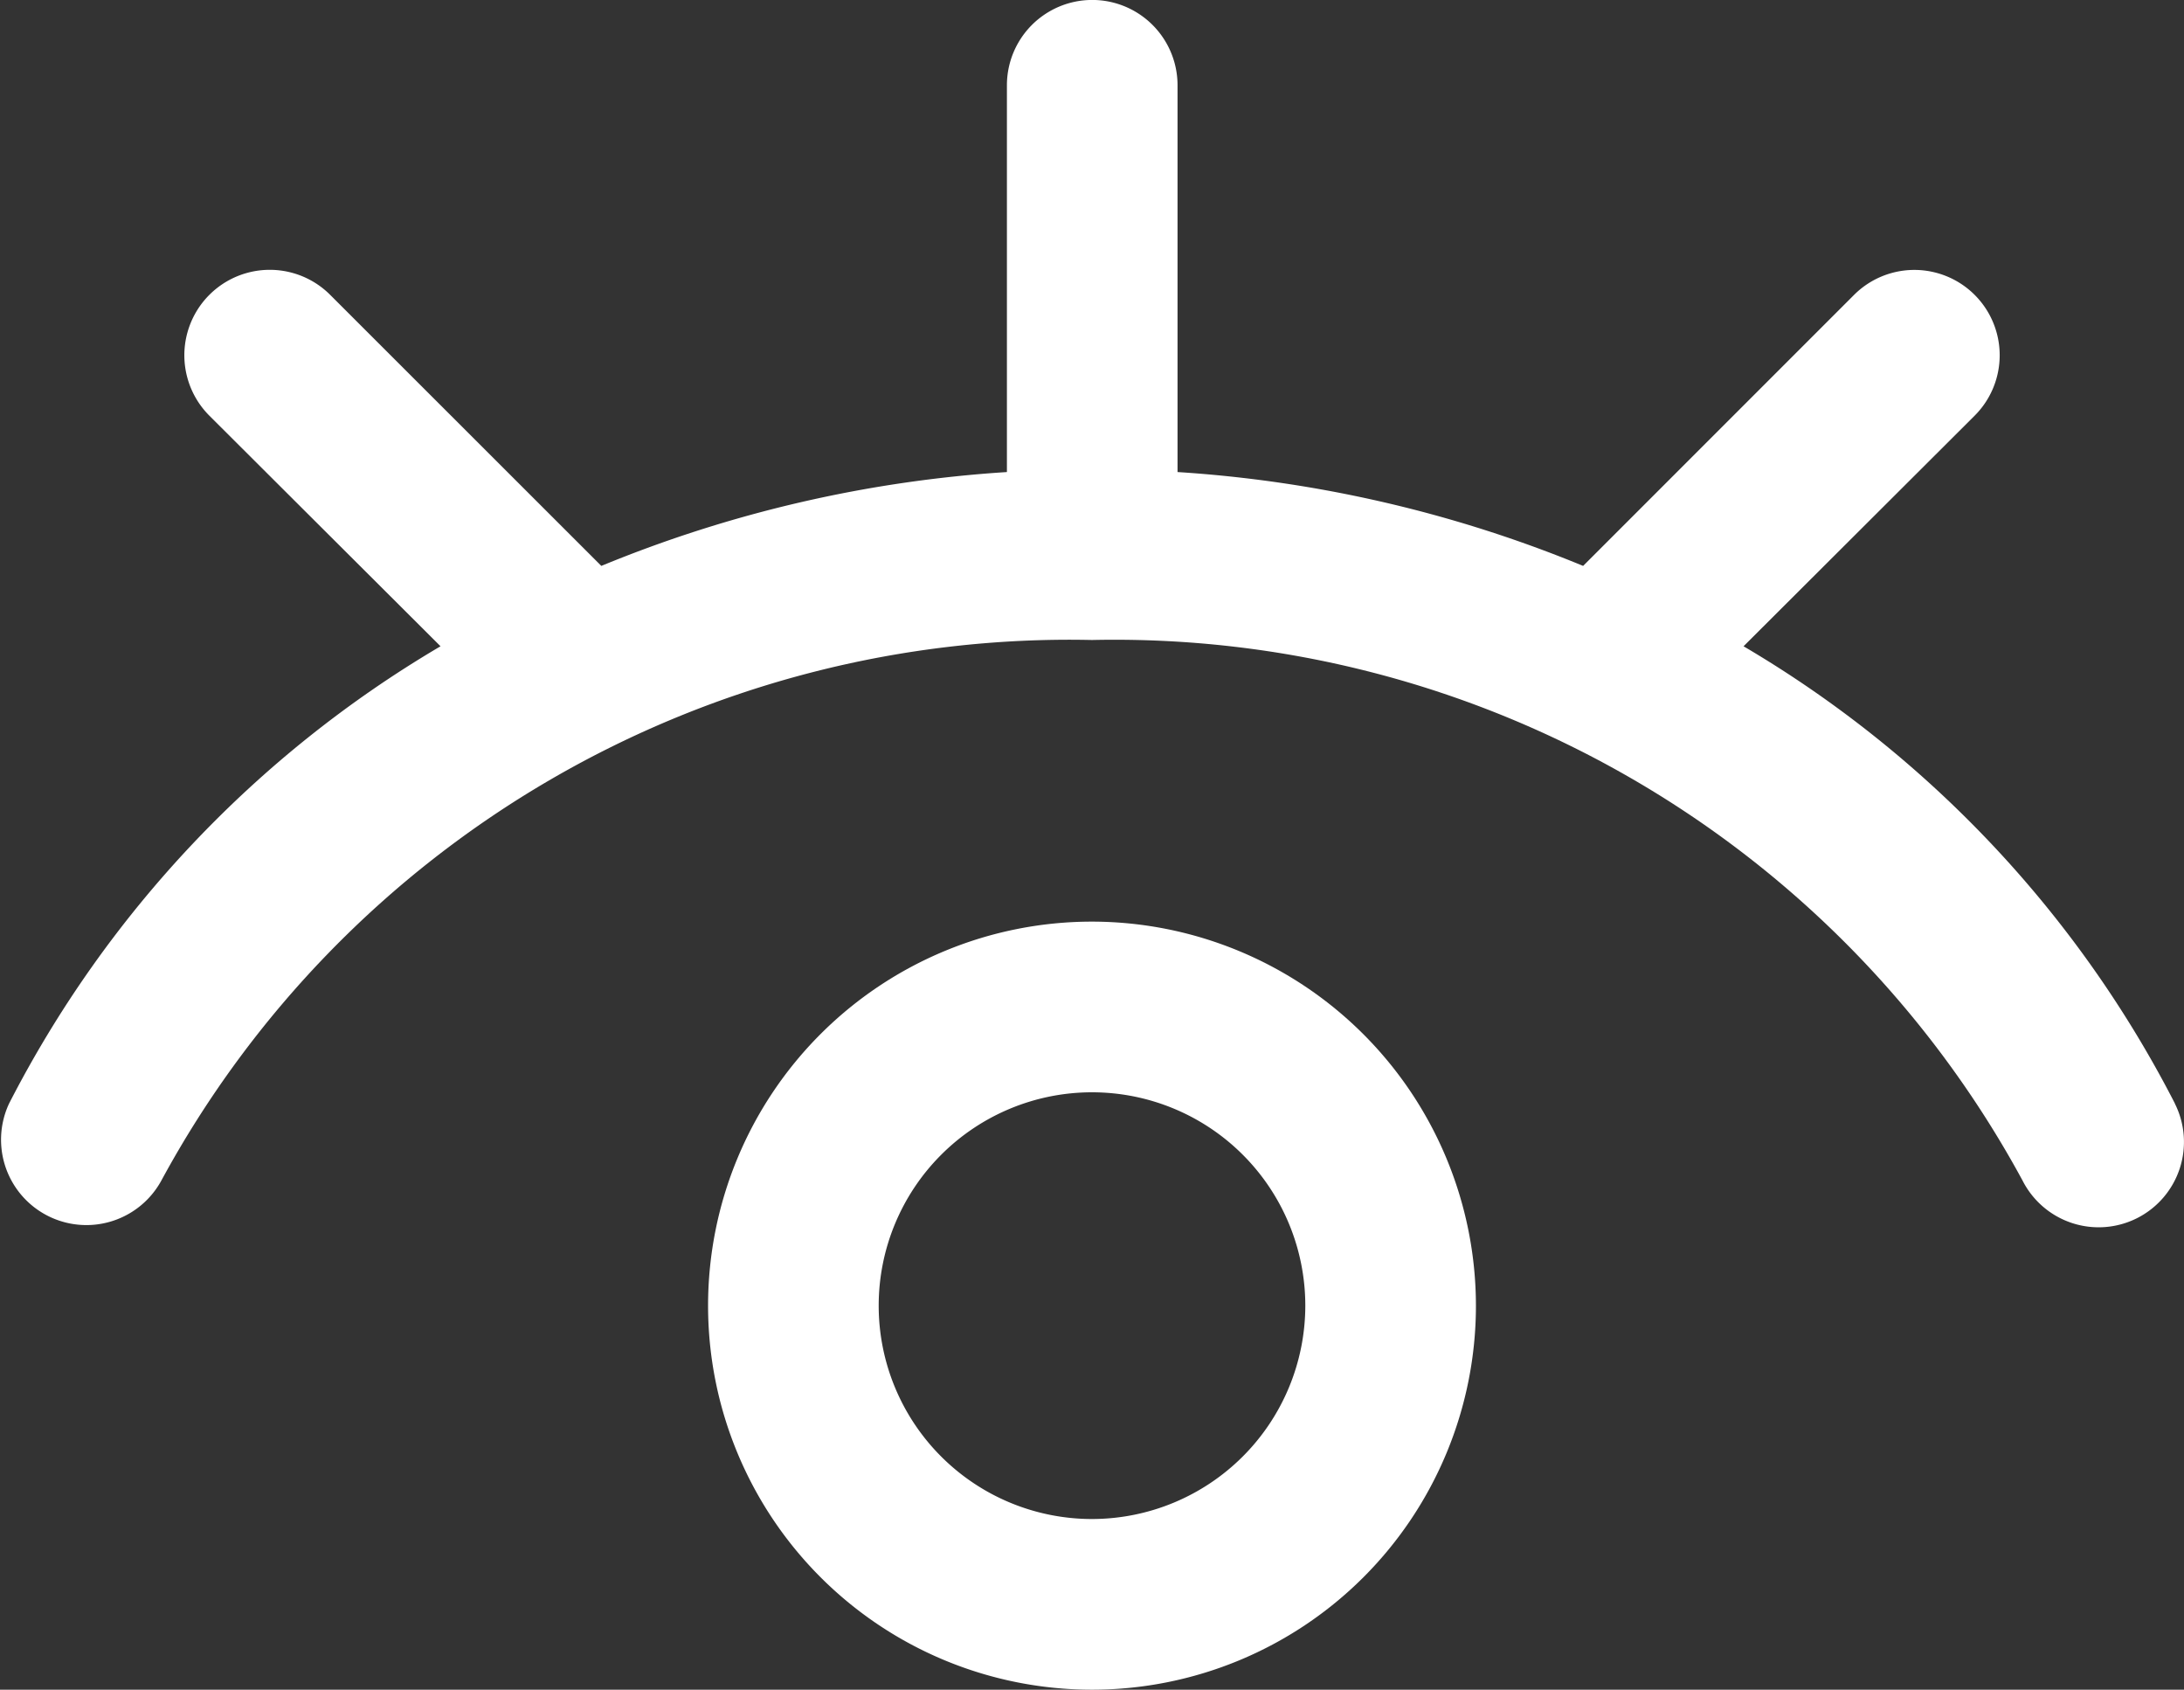
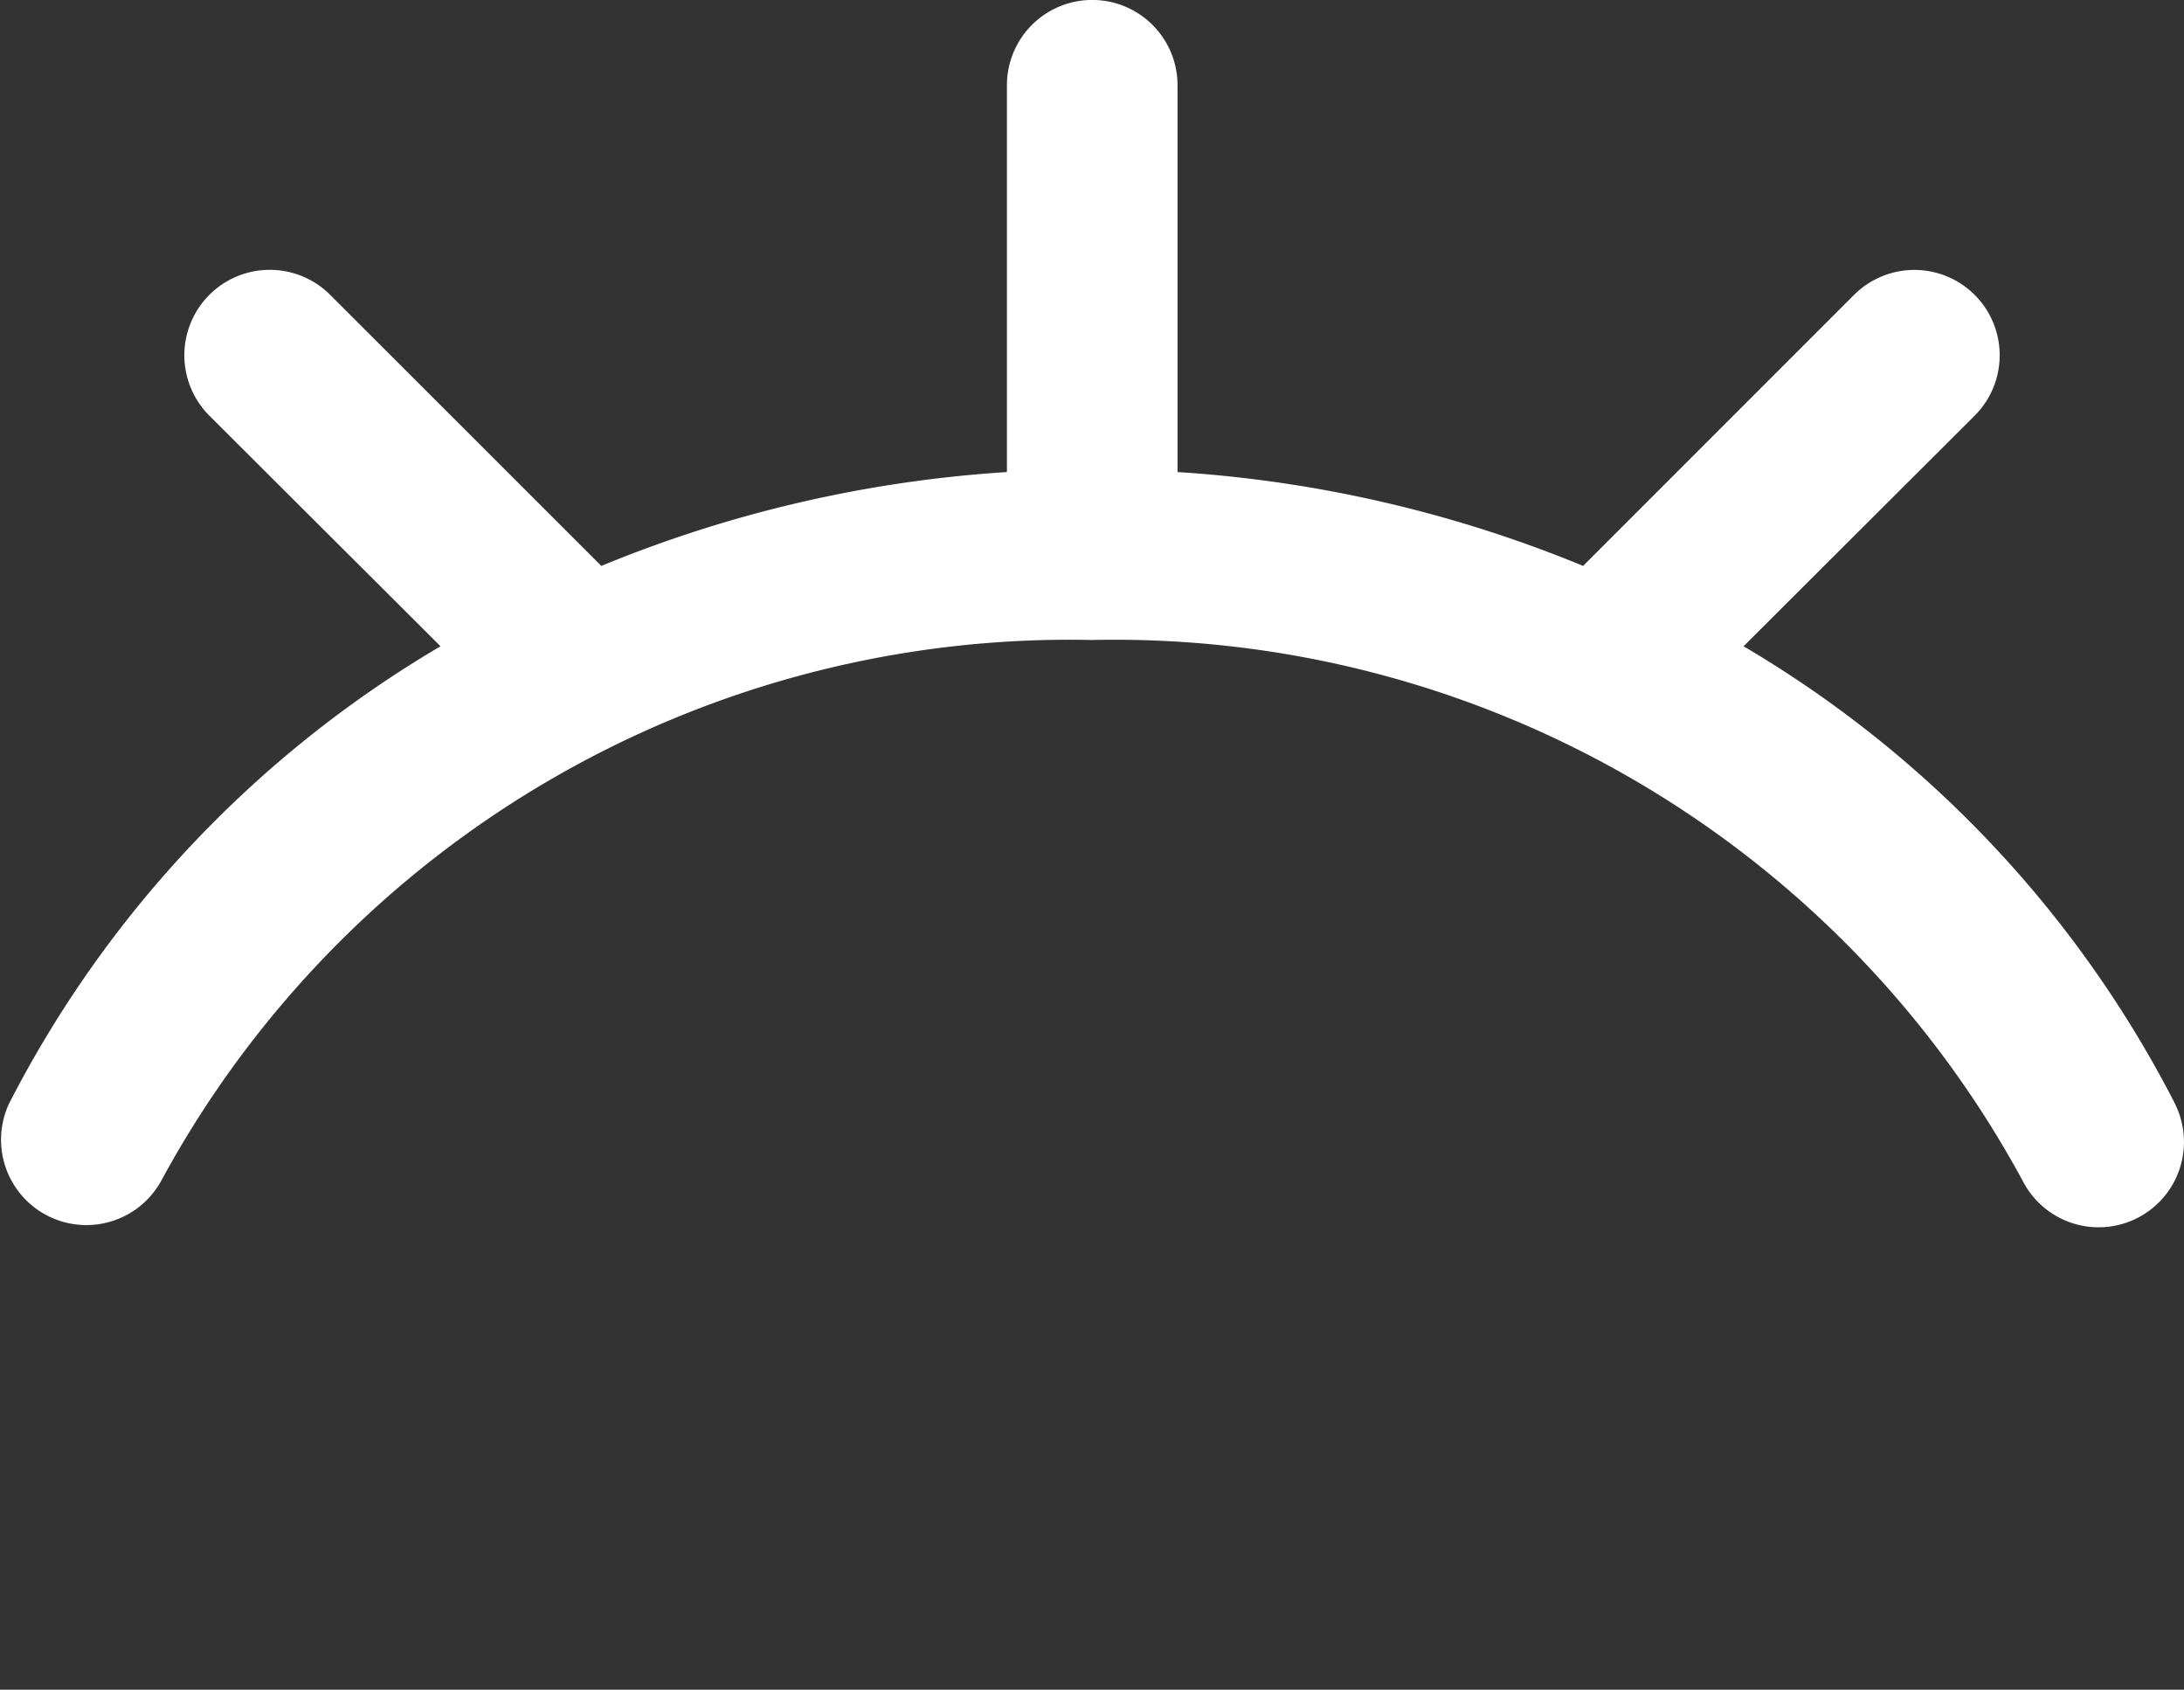
<svg xmlns="http://www.w3.org/2000/svg" width="24" height="18.563" viewBox="0 0 24 18.563">
  <rect x="0" y="0" width="24" height="18.563" fill="#333333" stroke="none" />
  <g id="Group_111" data-name="Group 111" transform="translate(0 -58)">
    <g id="Group_110" data-name="Group 110" transform="translate(0 58)">
      <g id="Group_109" data-name="Group 109" transform="translate(0 0)">
        <g id="Group_108" data-name="Group 108">
-           <path id="Path_35" data-name="Path 35" d="M170.222,274a4.219,4.219,0,1,0,4.219,4.219A4.223,4.223,0,0,0,170.222,274Zm0,6.563a2.344,2.344,0,1,1,2.344-2.344A2.346,2.346,0,0,1,170.222,280.563Z" transform="translate(-158.222 -263.875)" fill="#fff" />
          <path id="Path_36" data-name="Path 36" d="M23.9,70.123A12.387,12.387,0,0,0,19.16,65.1L21.7,62.566a.937.937,0,1,0-1.326-1.326l-2.977,2.977a14.033,14.033,0,0,0-4.457-1.031V58.937a.937.937,0,0,0-1.875,0v4.249a14.033,14.033,0,0,0-4.457,1.031L3.629,61.24A.937.937,0,1,0,2.3,62.566L4.841,65.1A12.387,12.387,0,0,0,.1,70.123a.938.938,0,0,0,1.674.845A11.35,11.35,0,0,1,12,65.031a11.35,11.35,0,0,1,10.225,5.937.937.937,0,1,0,1.674-.845Z" transform="translate(0 -58)" fill="#fff" />
        </g>
      </g>
    </g>
  </g>
</svg>